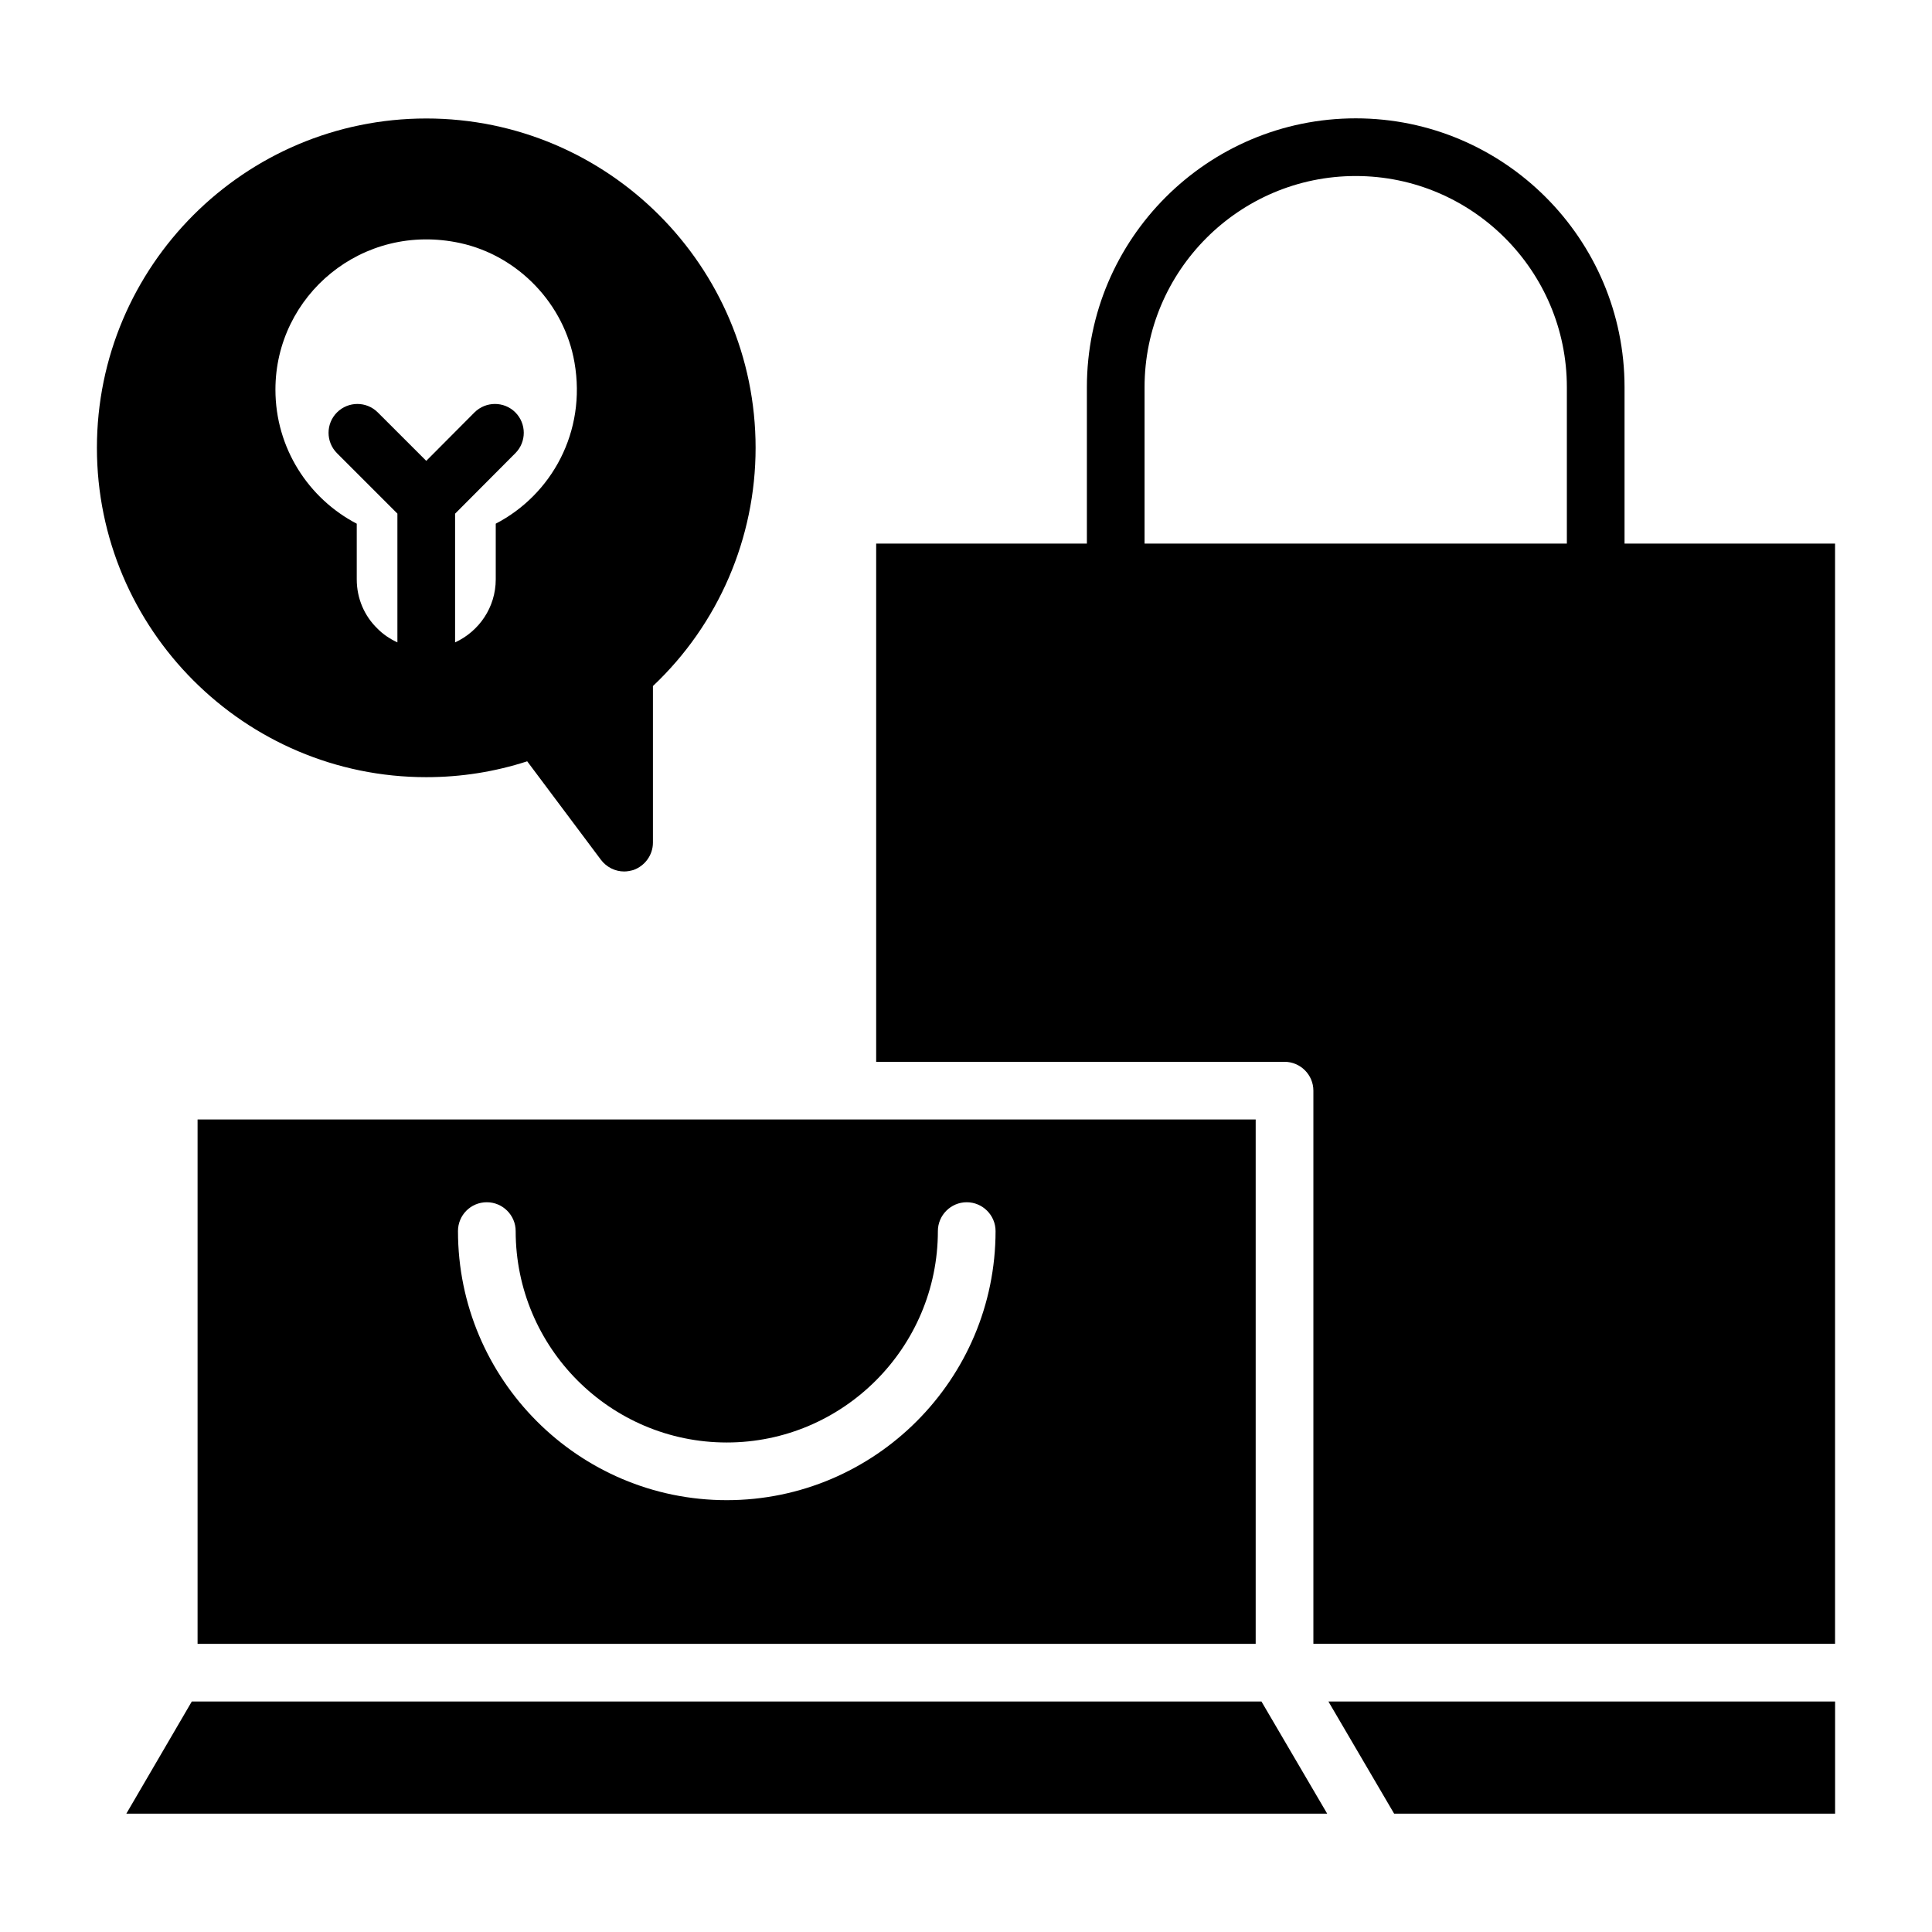
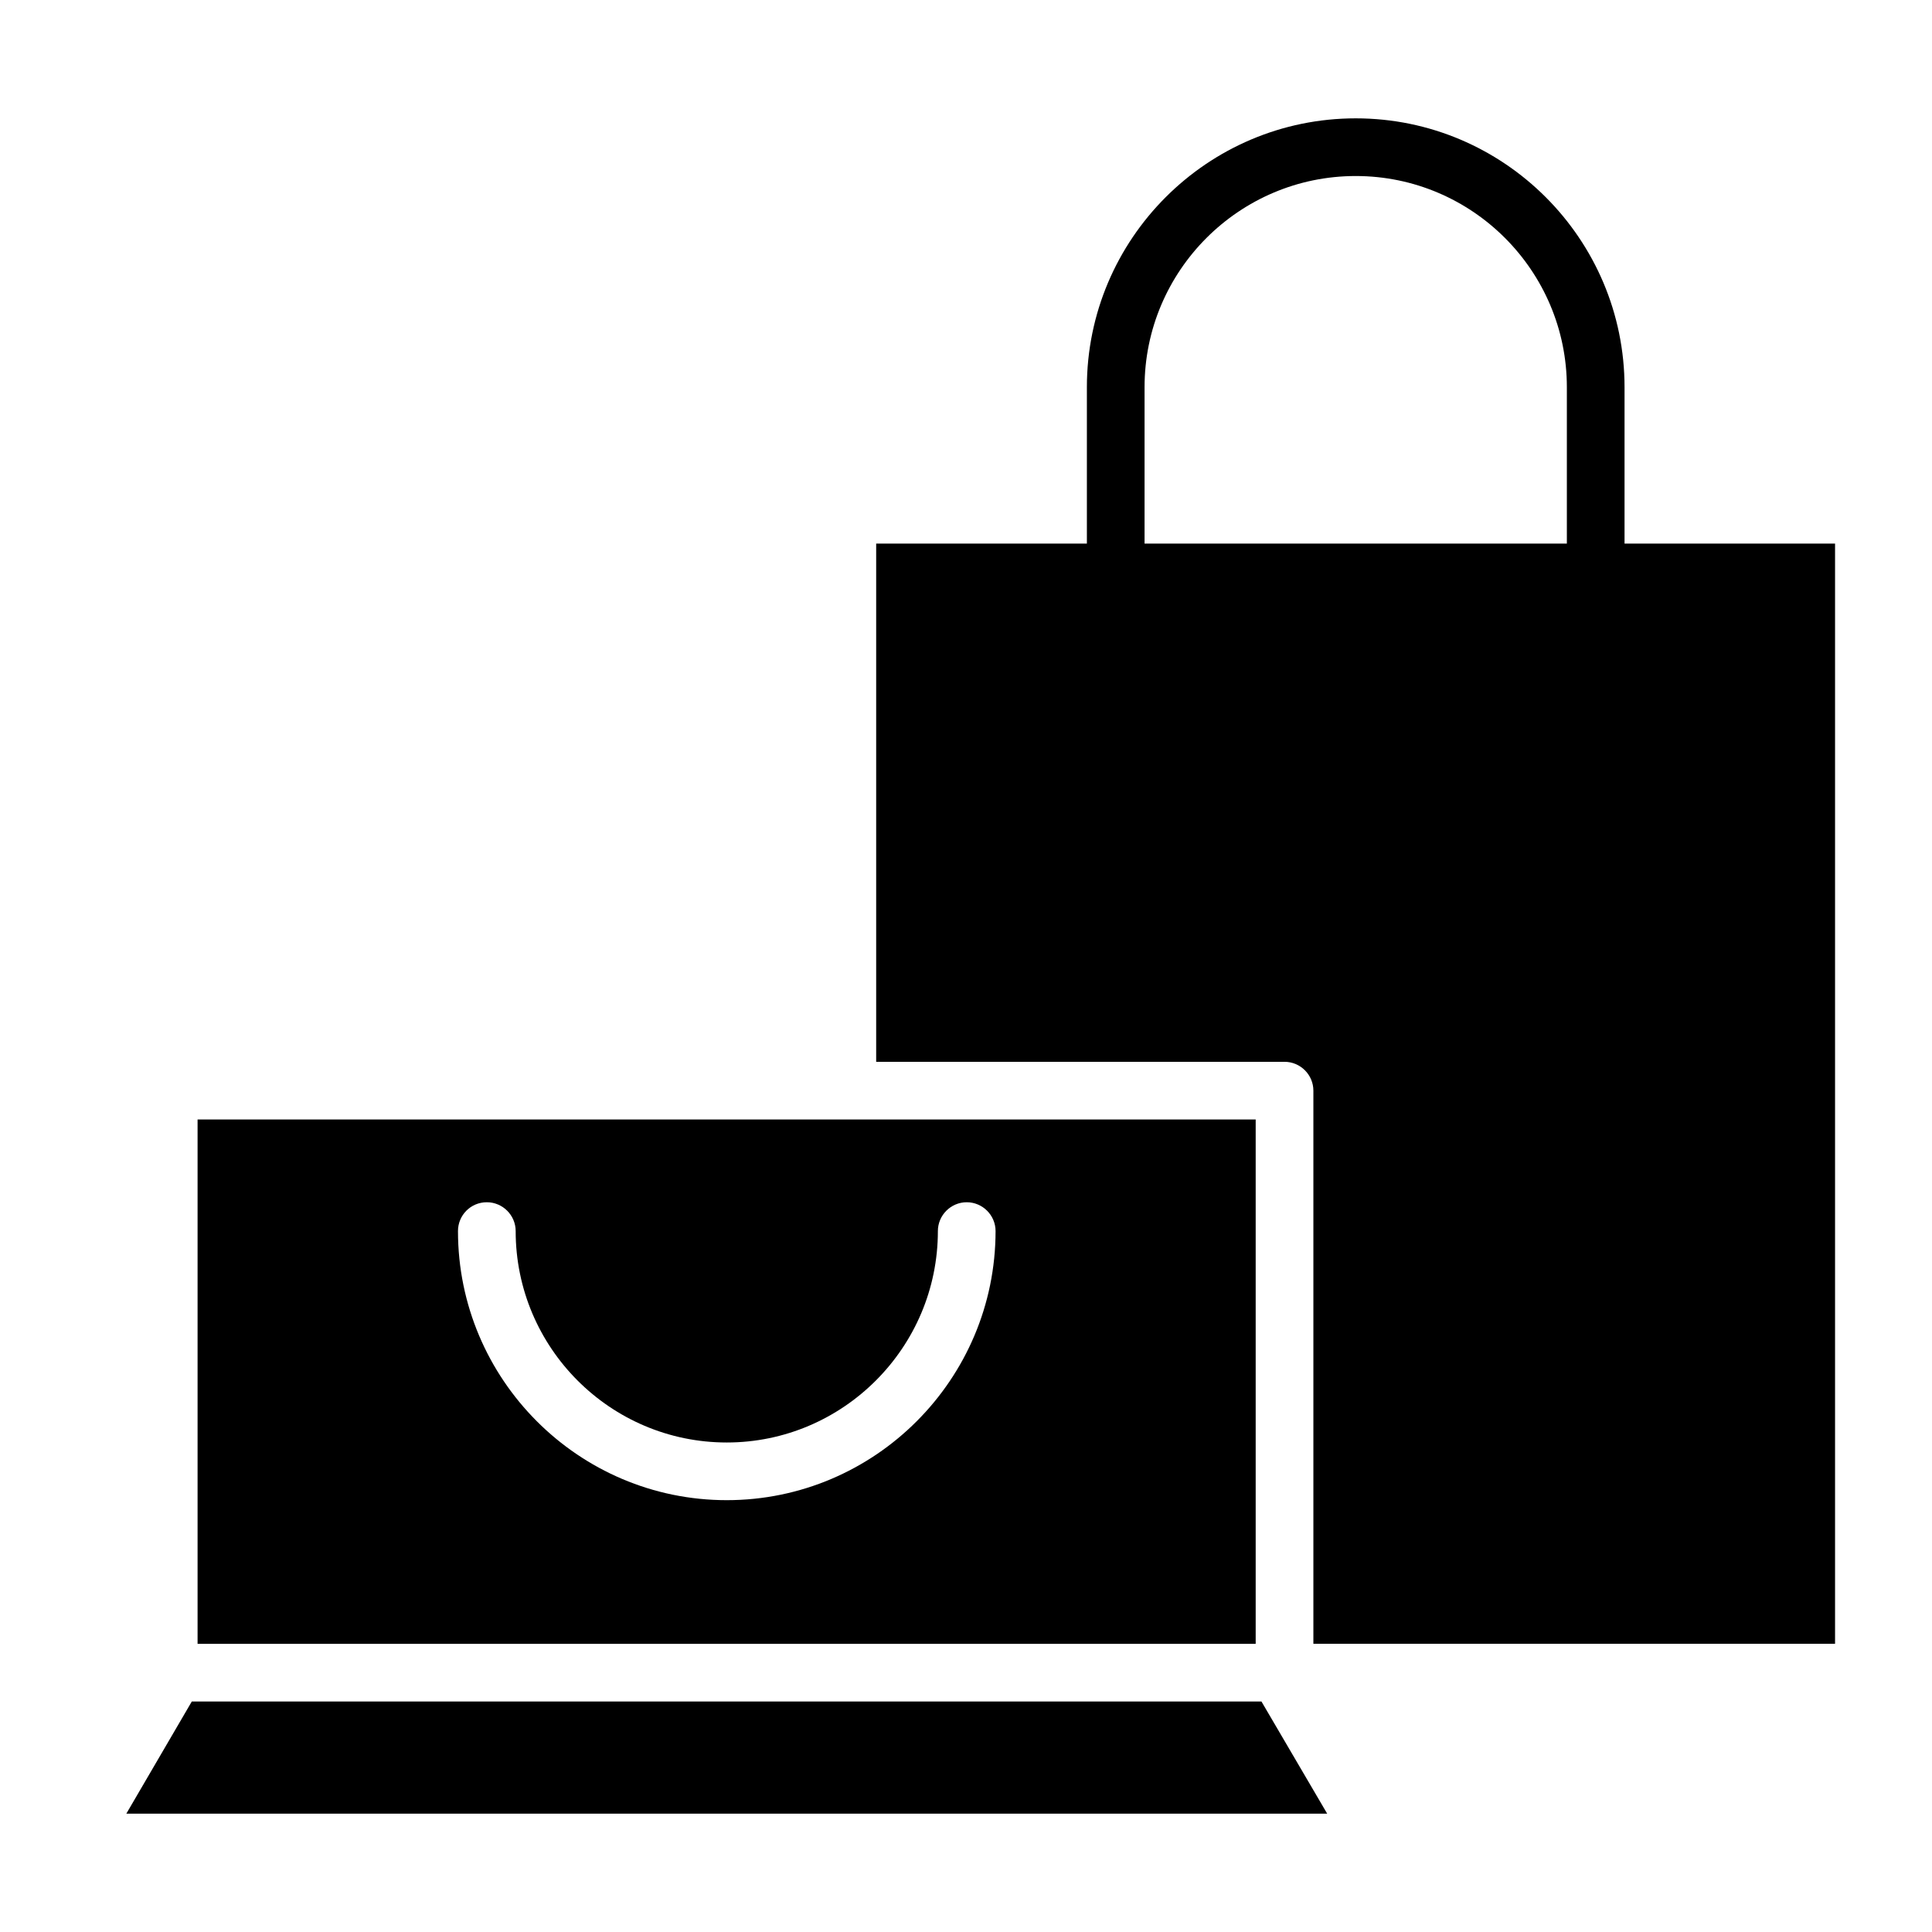
<svg xmlns="http://www.w3.org/2000/svg" fill="#000000" width="800px" height="800px" version="1.1" viewBox="144 144 512 512">
  <g>
    <path d="m476.77 440.68h-280.41v138.95h280.41zm-140.17 100.88c-39.285 0-71.23-32.023-71.23-71.309 0-4.203 3.363-7.644 7.644-7.644 4.203 0 7.644 3.438 7.644 7.644 0 30.875 25.066 56.023 55.945 56.023 30.801 0 55.945-25.145 55.945-56.023 0-4.203 3.438-7.644 7.644-7.644 4.203 0 7.644 3.438 7.644 7.644-0.008 39.285-31.953 71.309-71.238 71.309z" />
-     <path d="m513.46 624.64h116.86v-29.73h-134.28z" />
    <path d="m574.52 288.05v-41.441c0-39.289-31.961-71.246-71.238-71.246-39.289 0-71.246 31.961-71.246 71.246v41.441h-55.84v137.34h108.22c4.203 0 7.644 3.441 7.644 7.644v146.59h138.25v-291.57zm-127.2 0v-41.441c0-30.855 25.109-55.961 55.961-55.961 30.855 0 55.953 25.109 55.953 55.961v41.441z" />
    <path d="m194.83 594.91-17.352 29.73h318.24l-17.422-29.73z" />
-     <path d="m256.96 175.4c-48.148 0-87.277 39.129-87.277 87.281 0 48.07 39.133 87.277 87.281 87.277 9.324 0 18.266-1.453 26.75-4.203l19.566 26.137c1.453 1.91 3.746 3.059 6.113 3.059 0.84 0 1.605-0.152 2.445-0.383 3.055-1.07 5.195-3.973 5.195-7.262v-41.496c17.348-16.355 27.207-39.207 27.207-63.129 0-48.152-39.133-87.281-87.281-87.281zm18.418 107.38v14.75c0 7.43-4.434 13.801-10.777 16.711v-34.109l15.98-16.043c2.977-2.992 2.965-7.828-0.023-10.816-2.992-2.977-7.836-2.949-10.816 0.023l-12.777 12.836-12.848-12.84c-2.984-2.984-7.82-2.984-10.809 0-2.984 2.984-2.984 7.82 0 10.809l16.008 16.008v34.125c-2.004-0.922-3.832-2.156-5.348-3.707-3.363-3.285-5.426-7.871-5.426-12.992v-14.75c-12.762-6.648-21.551-20.023-21.551-35.539 0-24.914 23.004-44.48 48.988-38.824 15.363 3.363 27.59 16.125 30.266 31.641 3.211 18.414-6.117 35.074-20.867 42.719z" />
  </g>
</svg>